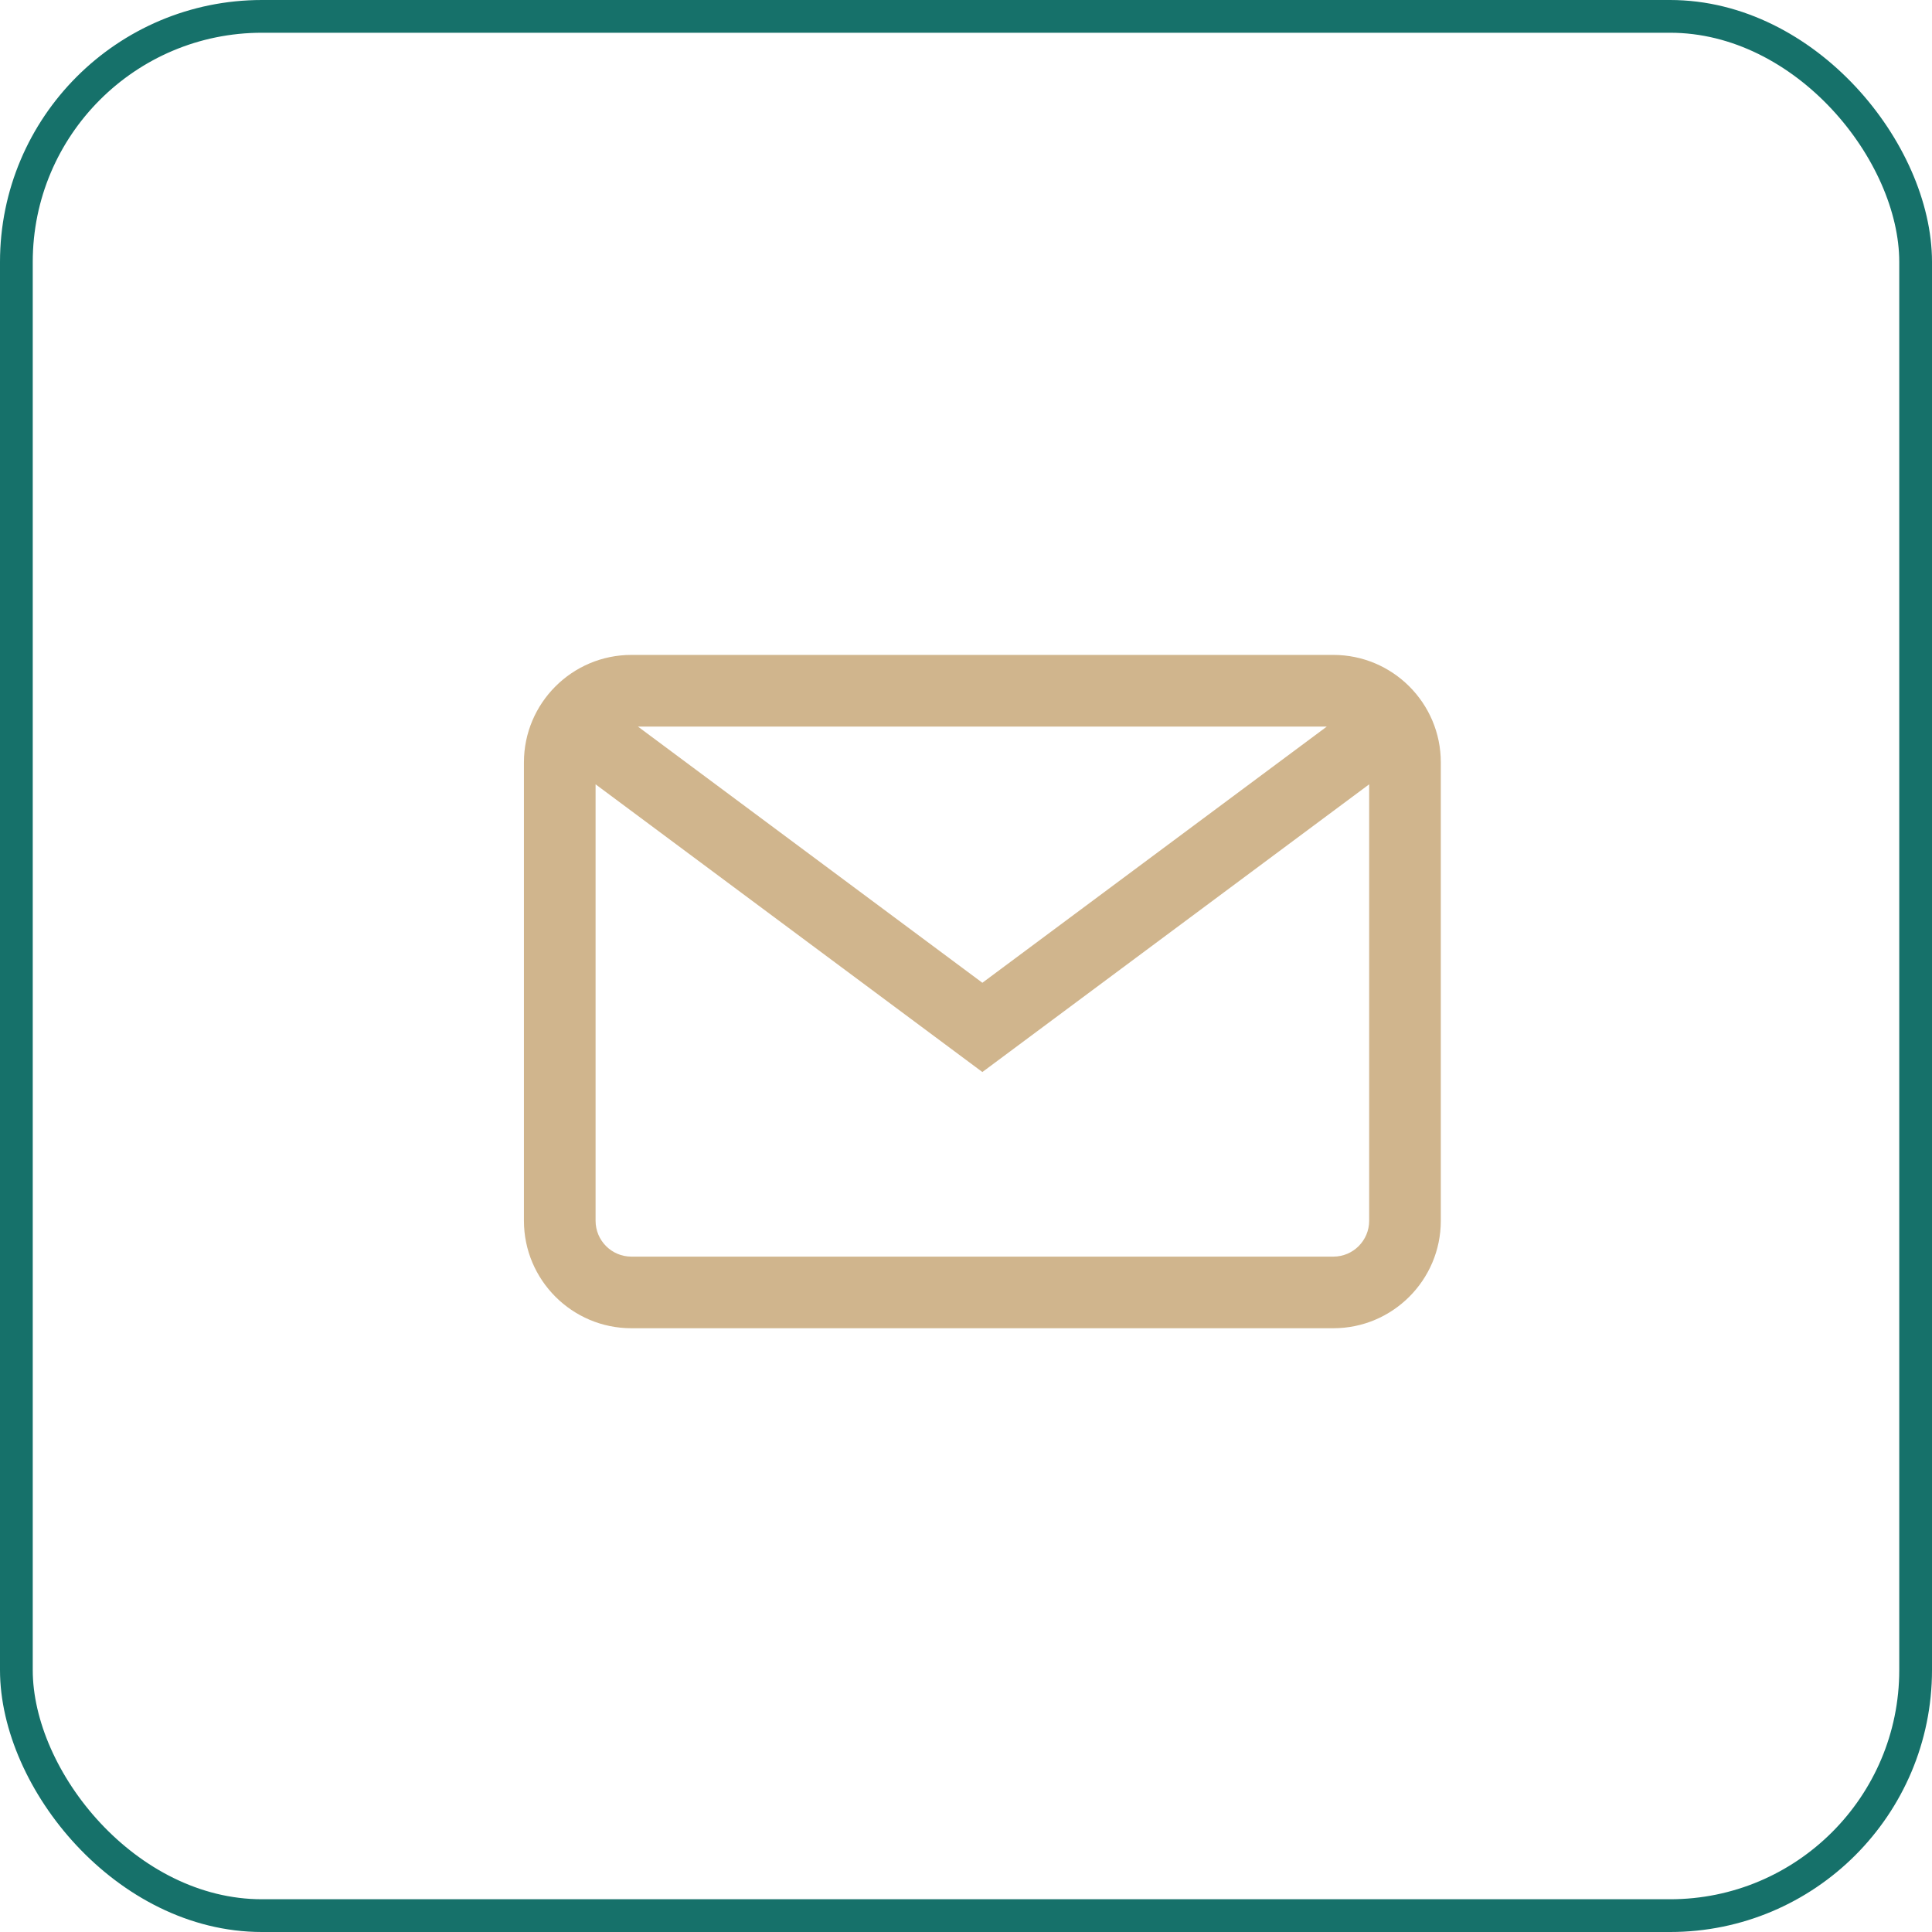
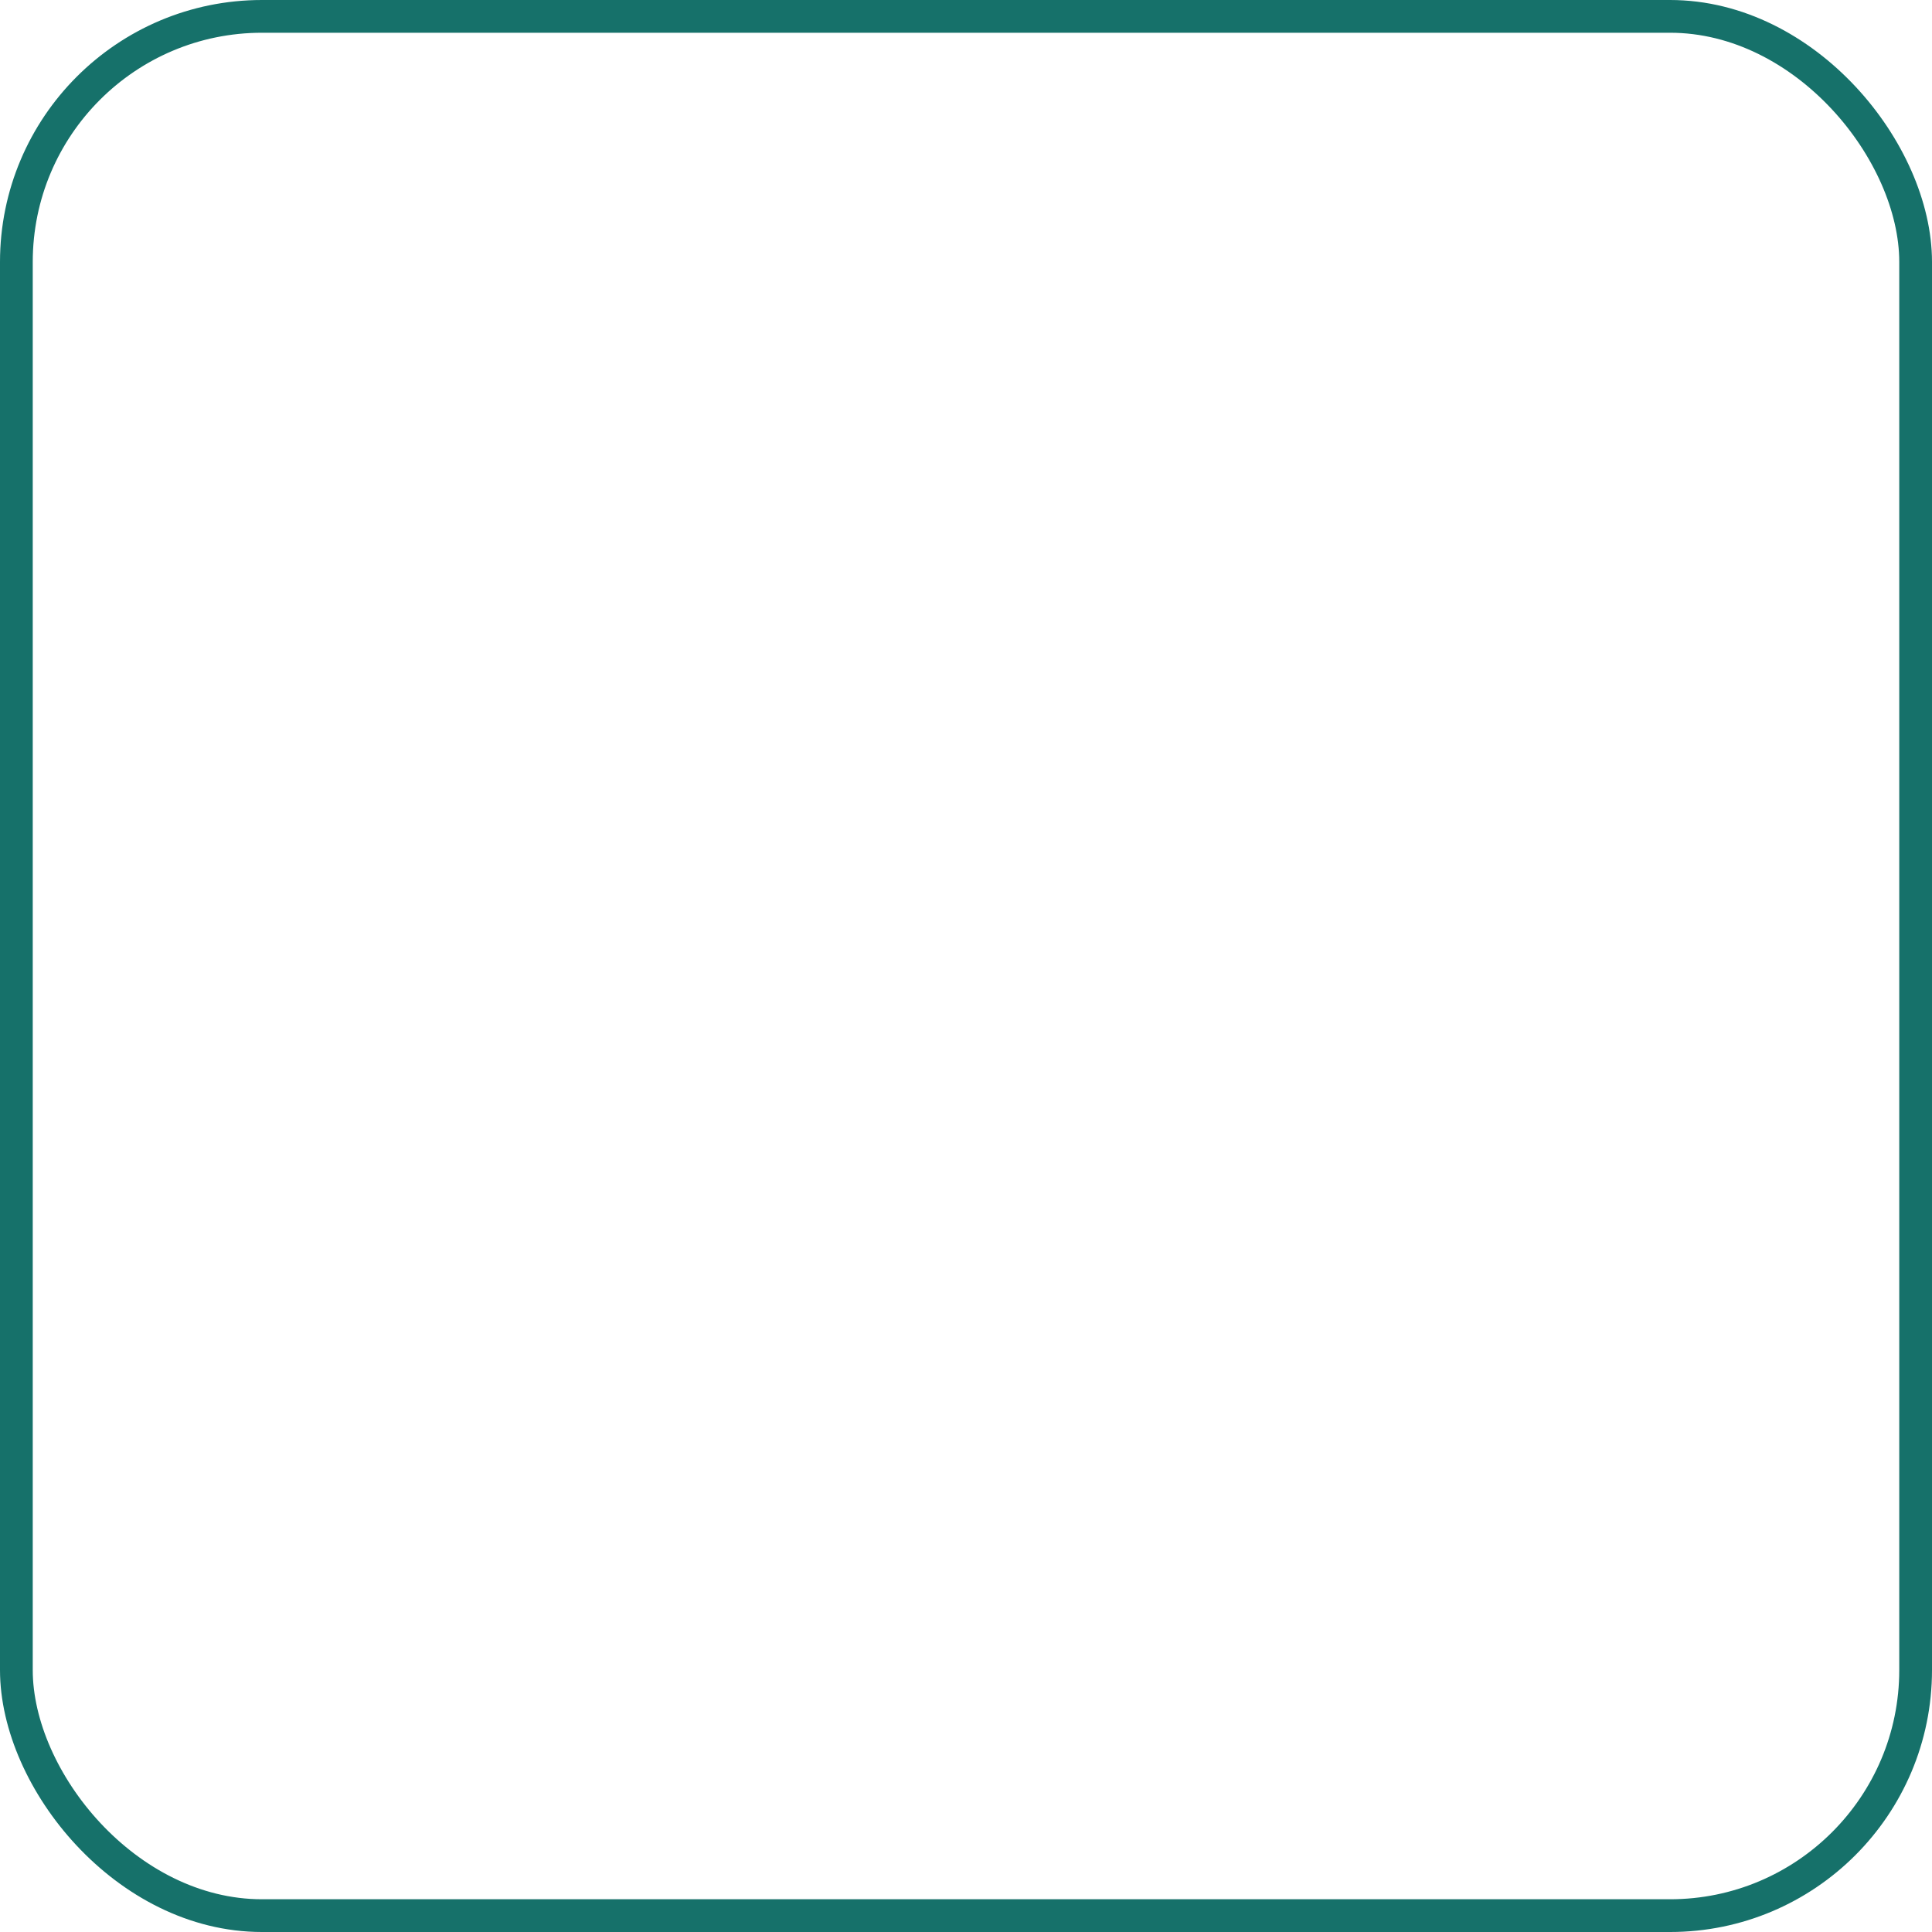
<svg xmlns="http://www.w3.org/2000/svg" width="59" height="59" viewBox="0 0 59 59" fill="none">
  <rect x="0.5" y="0.5" width="58" height="58" rx="7.5" stroke="#16716A" />
-   <path d="M40.719 20C42.528 20 44 21.472 44 23.281V37.281C44 39.09 42.528 40.562 40.719 40.562H19.281C17.472 40.562 16 39.09 16 37.281V23.281C16 21.472 17.472 20 19.281 20H40.719ZM30 32.738L18.188 23.952V37.281C18.188 37.884 18.678 38.375 19.281 38.375H40.719C41.322 38.375 41.812 37.884 41.812 37.281V23.952L30 32.738ZM19.481 22.188L30 30.012L40.519 22.188H19.481Z" fill="#D0B58D" />
</svg>